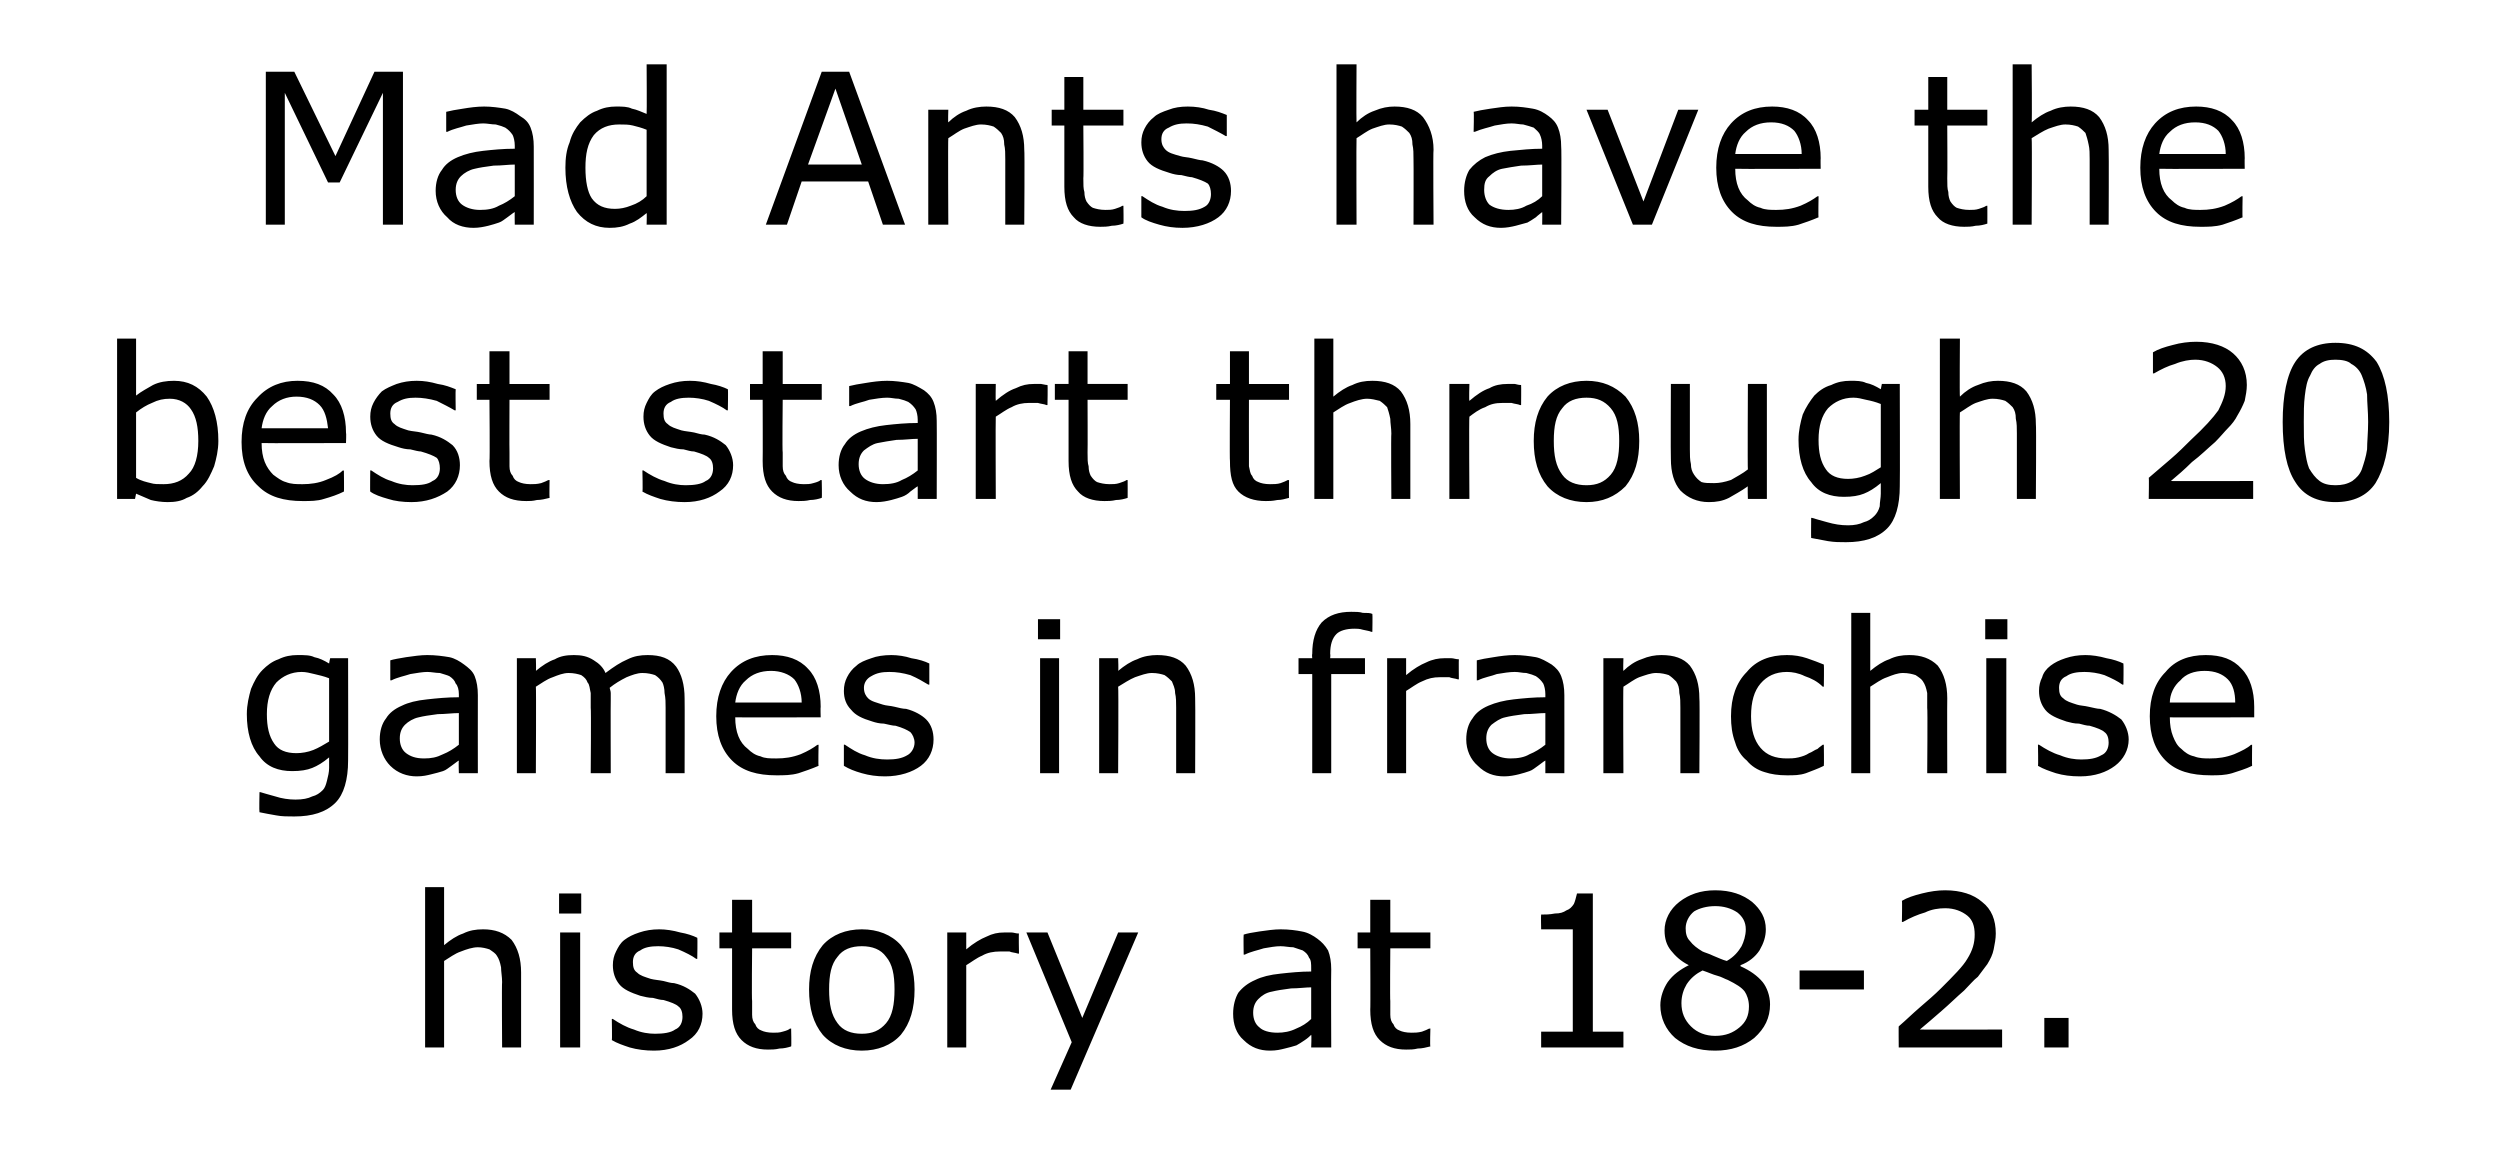
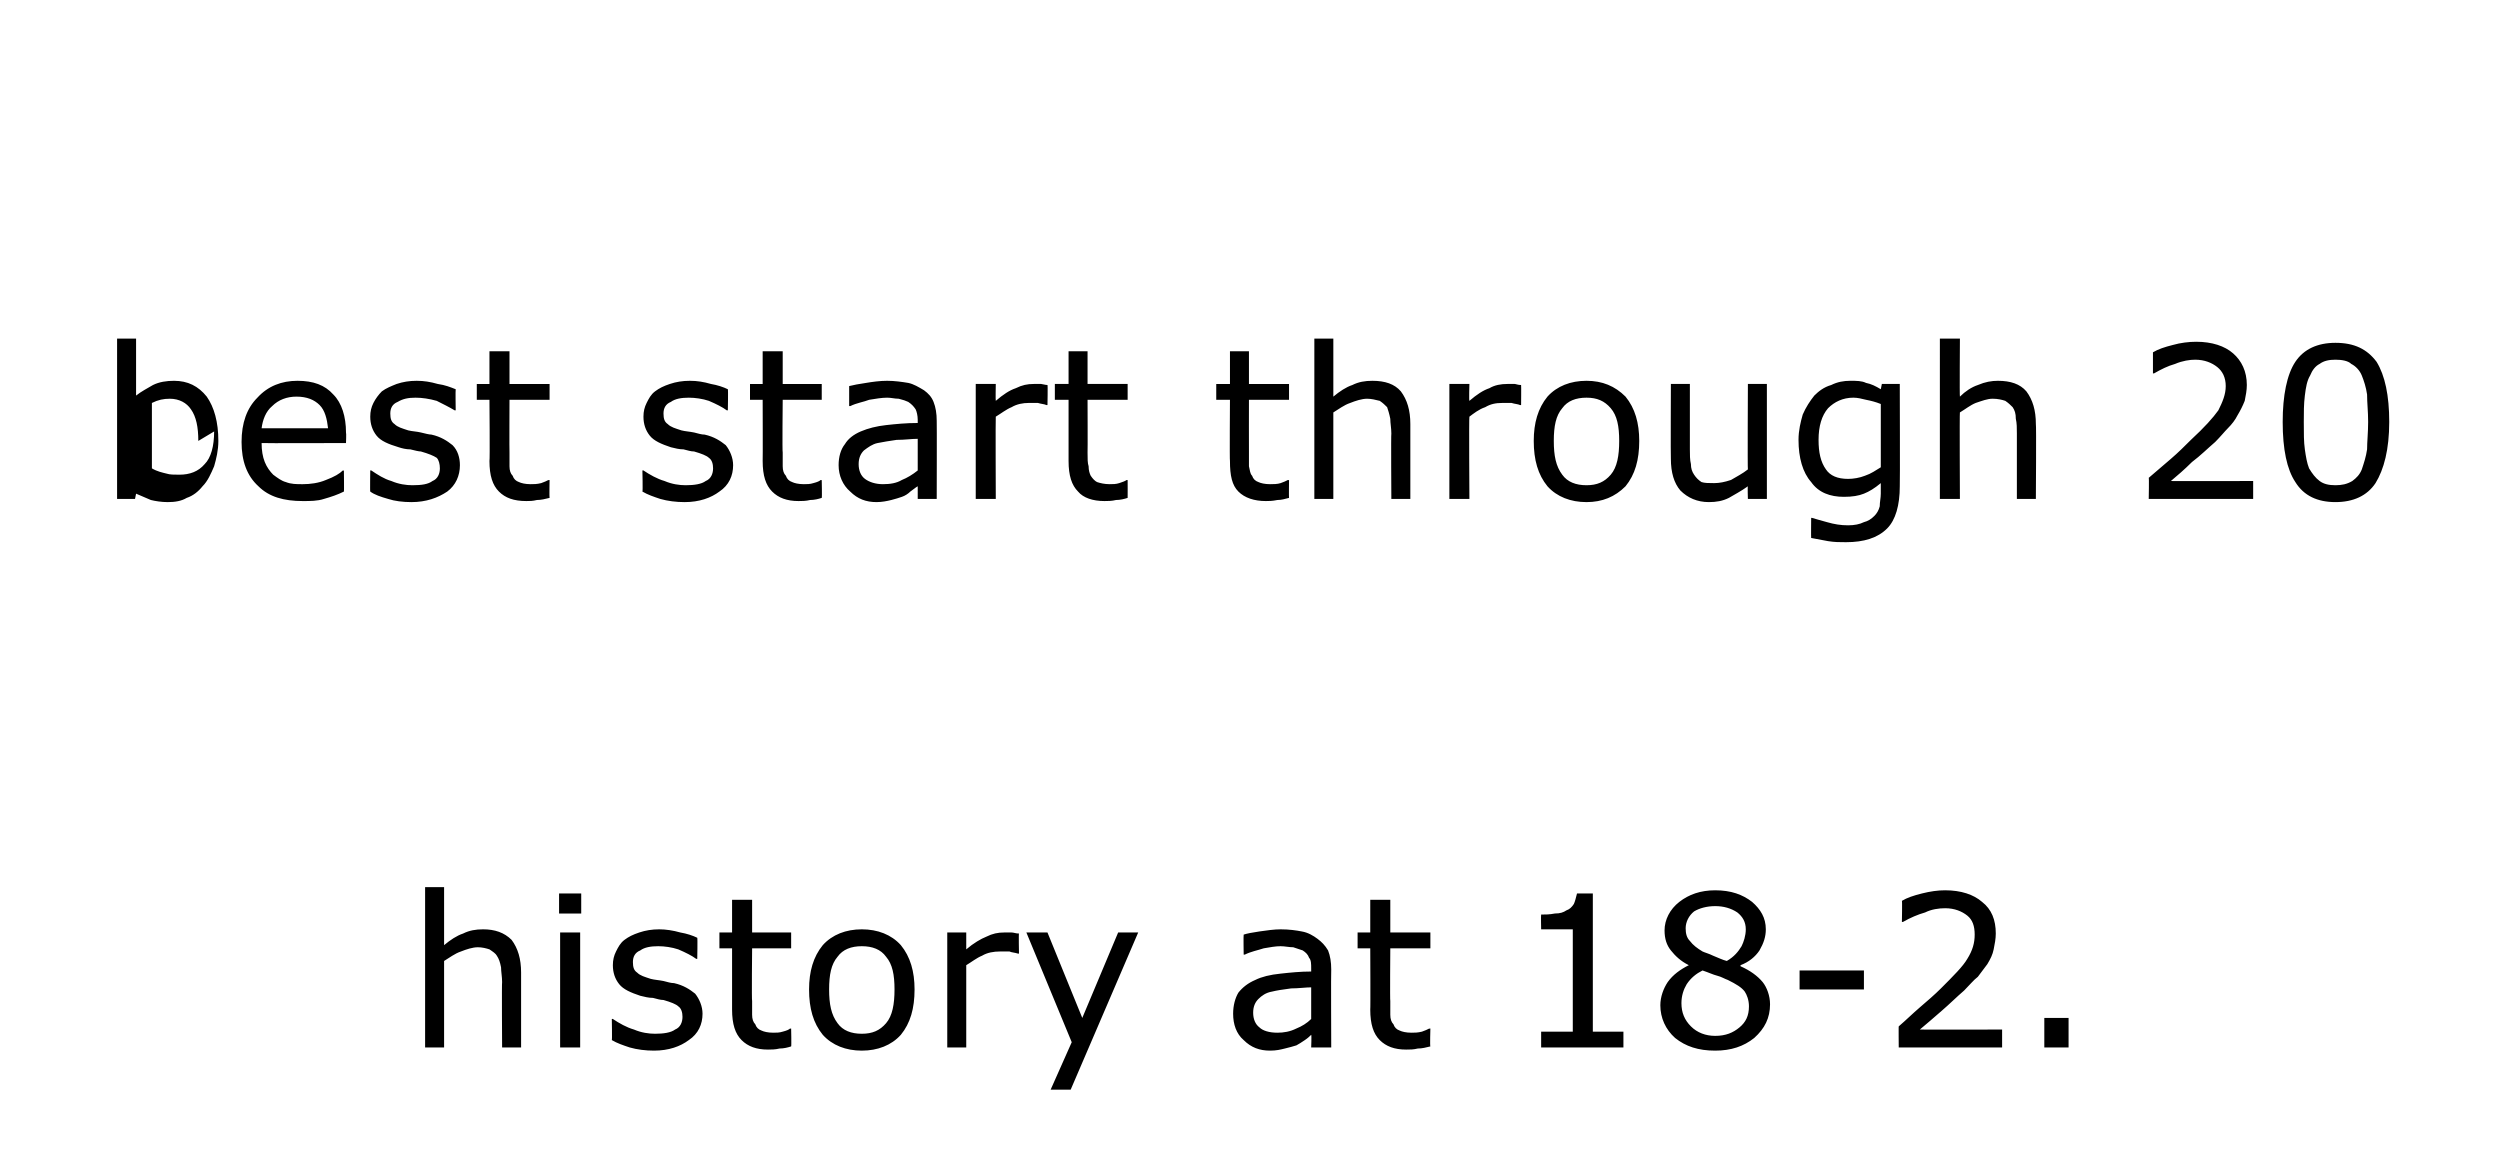
<svg xmlns="http://www.w3.org/2000/svg" version="1.1" width="237px" height="110.1px" viewBox="0 -6 237 110.1" style="top:-6px">
  <desc>Mad Ants have the best start through 20 games in franchise history at 18 2.</desc>
  <defs />
  <g id="Polygon942073">
    <path d="m49.4 93.3h-1.8s-.04-6.22 0-6.2c0-.5-.1-1-.1-1.4c-.1-.5-.2-.8-.4-1.1c-.1-.2-.4-.4-.7-.6c-.3-.1-.7-.2-1.1-.2c-.5 0-1.1.2-1.6.4c-.6.2-1.1.6-1.6.9v8.2h-1.8V78.1h1.8v5.5c.6-.5 1.2-.9 1.8-1.1c.6-.3 1.2-.4 1.9-.4c1.1 0 2 .3 2.7 1c.6.8.9 1.8.9 3.1v7.1zm5.7-12.7H53v-1.9h2.1v1.9zM55 93.3h-1.9V82.4h1.9v10.9zm10.9-5.1c.4.5.7 1.2.7 1.9c0 1-.4 1.9-1.3 2.5c-.8.6-1.9 1-3.3 1c-.8 0-1.6-.1-2.3-.3c-.6-.2-1.2-.4-1.7-.7c.04.04 0-2 0-2c0 0 .14-.02.1 0c.6.4 1.3.8 2 1c.7.3 1.4.4 2 .4c.8 0 1.5-.1 1.9-.4c.5-.2.7-.7.7-1.2c0-.4-.1-.8-.4-1c-.2-.2-.7-.4-1.4-.6c-.3 0-.6-.1-1-.2c-.4 0-.8-.1-1.2-.2c-.9-.3-1.6-.6-2-1.1c-.4-.5-.6-1.1-.6-1.8c0-.5.1-.9.3-1.3c.2-.4.4-.8.8-1.1c.4-.3.8-.5 1.4-.7c.6-.2 1.2-.3 1.9-.3c.6 0 1.3.1 2 .3c.6.1 1.2.3 1.6.5c.04.04 0 2 0 2h-.1c-.4-.3-1-.6-1.7-.9c-.6-.2-1.3-.3-1.9-.3c-.7 0-1.3.1-1.7.4c-.5.2-.7.6-.7 1.1c0 .5.1.8.4 1c.3.3.7.4 1.3.6c.4.1.7.1 1.2.2c.4.1.7.2 1 .2c.9.2 1.5.6 2 1zm9.1 5c-.3.1-.7.2-1.1.2c-.4.1-.8.1-1.1.1c-1.1 0-1.9-.3-2.5-.9c-.6-.6-.9-1.5-.9-2.9v-5.8h-1.2v-1.5h1.2v-3.1h1.9v3.1h3.7v1.5h-3.7s-.05 5 0 5v1.3c0 .4.1.7.3.9c.1.3.3.5.6.6c.2.1.6.2 1.1.2c.3 0 .6 0 .9-.1c.4-.1.6-.2.7-.3c.04.04.1 0 .1 0c0 0 .04 1.7 0 1.7zm11.7-5.4c0 1.8-.4 3.2-1.3 4.3c-.9 1-2.2 1.5-3.7 1.5c-1.5 0-2.8-.5-3.7-1.5c-.9-1.1-1.3-2.5-1.3-4.3c0-1.7.4-3.1 1.3-4.2c.9-1 2.2-1.5 3.7-1.5c1.5 0 2.8.5 3.7 1.5c.9 1.1 1.3 2.5 1.3 4.2zm-1.9 0c0-1.4-.2-2.4-.8-3.1c-.5-.7-1.3-1-2.3-1c-1 0-1.8.3-2.3 1c-.6.7-.8 1.7-.8 3.1c0 1.4.2 2.4.8 3.2c.5.7 1.3 1 2.3 1c1 0 1.7-.3 2.3-1c.6-.7.8-1.8.8-3.2zm11.8-3.4h-.1c-.3-.1-.6-.1-.8-.2h-.9c-.6 0-1.2.1-1.7.4c-.5.2-1 .6-1.5.9v7.8h-1.8V82.4h1.8v1.6c.7-.6 1.4-1 1.9-1.2c.6-.3 1.1-.4 1.7-.4h.7c.2 0 .4.1.7.1c-.04 0 0 1.9 0 1.9zm11.3-2l-6.4 14.9h-1.9l2-4.5l-4.3-10.4h2l3.3 8.1l3.4-8.1h1.9zm18.3 10.9h-1.9s.05-1.17 0-1.2c-.1.1-.3.3-.6.5c-.3.2-.6.4-.8.5c-.3.1-.7.2-1.1.3c-.4.1-.8.2-1.4.2c-1 0-1.8-.3-2.5-1c-.7-.6-1-1.5-1-2.5c0-.8.2-1.5.5-2c.4-.5.9-.9 1.6-1.2c.6-.3 1.4-.5 2.4-.6c.9-.1 1.9-.2 2.9-.2v-.3c0-.4 0-.8-.2-1c-.1-.3-.3-.5-.6-.7l-.9-.3c-.4 0-.8-.1-1.2-.1c-.5 0-1 .1-1.6.2c-.6.2-1.2.3-1.8.6c-.03-.02-.1 0-.1 0c0 0-.03-1.88 0-1.9c.3-.1.8-.2 1.5-.3c.7-.1 1.4-.2 2-.2c.8 0 1.5.1 2 .2c.6.1 1.1.4 1.5.7c.4.3.7.6 1 1.1c.2.5.3 1.1.3 1.8c-.03-.01 0 7.4 0 7.4zm-1.9-2.7v-3c-.5 0-1.2.1-1.9.1c-.8.1-1.4.2-1.8.3c-.6.1-1 .4-1.3.7c-.3.3-.5.7-.5 1.3c0 .6.2 1.1.6 1.4c.3.3.9.5 1.7.5c.6 0 1.2-.1 1.8-.4c.5-.2 1-.5 1.4-.9zm11.3 2.6c-.4.1-.8.2-1.2.2c-.4.1-.7.1-1.1.1c-1.1 0-1.9-.3-2.5-.9c-.6-.6-.9-1.5-.9-2.9c.03.03 0-5.8 0-5.8h-1.2v-1.5h1.2v-3.1h1.9v3.1h3.8v1.5h-3.8s-.04 5 0 5v1.3c0 .4.1.7.3.9c.1.3.3.5.6.6c.2.1.6.2 1.1.2c.3 0 .6 0 1-.1c.3-.1.5-.2.7-.3c-.04.04.1 0 .1 0c0 0-.05 1.7 0 1.7zm18.3.1h-7.8v-1.5h3v-9.7h-3s-.03-1.37 0-1.4c.4 0 .8 0 1.3-.1c.5 0 .8-.1 1.1-.3c.3-.1.5-.3.7-.6c.1-.2.2-.6.3-1h1.5v13.1h2.9v1.5zm13.9-4.1c0 1.3-.5 2.3-1.5 3.2c-1 .8-2.2 1.2-3.7 1.2c-1.6 0-2.8-.4-3.8-1.2c-.9-.8-1.4-1.9-1.4-3.1c0-.8.3-1.6.7-2.2c.5-.7 1.2-1.2 2-1.6c-.8-.4-1.3-.9-1.7-1.4c-.4-.5-.6-1.1-.6-1.9c0-1 .5-2 1.4-2.7c.9-.7 2-1.1 3.4-1.1c1.5 0 2.6.4 3.5 1.1c.8.7 1.3 1.5 1.3 2.6c0 .7-.2 1.3-.6 2c-.4.6-1 1.1-1.8 1.4v.1c.9.4 1.6.9 2.1 1.5c.4.5.7 1.3.7 2.1zm-2.3-7.1c0-.7-.3-1.2-.8-1.6c-.6-.4-1.3-.6-2.1-.6c-.8 0-1.5.2-2 .5c-.5.4-.8 1-.8 1.6c0 .5.1.9.4 1.2c.3.4.7.7 1.2 1c.2.1.6.2 1 .4c.5.2.9.4 1.3.5c.7-.4 1.1-.9 1.4-1.4c.2-.4.4-1 .4-1.6zm.3 7.3c0-.6-.2-1.1-.4-1.4c-.3-.4-.8-.7-1.6-1.1c-.3-.1-.6-.3-1-.4c-.4-.1-.8-.3-1.4-.5c-.6.3-1.1.7-1.5 1.3c-.3.5-.5 1.1-.5 1.8c0 .9.3 1.6.9 2.2c.6.6 1.4.9 2.3.9c1 0 1.7-.3 2.3-.8c.6-.5.9-1.1.9-2zm10.9-1.6h-6.1V86h6.1v1.8zm13.1 5.5H180s-.02-2.05 0-2c.7-.6 1.3-1.2 2-1.8c.7-.6 1.4-1.2 2-1.8c1.2-1.2 2.1-2.1 2.5-2.8c.5-.8.7-1.5.7-2.3c0-.8-.2-1.4-.7-1.8c-.5-.4-1.2-.7-2.1-.7c-.6 0-1.3.1-1.9.4c-.7.2-1.4.5-2.1.9h-.1s.04-2.04 0-2c.5-.3 1.1-.5 1.9-.7c.8-.2 1.5-.3 2.2-.3c1.5 0 2.7.4 3.5 1.1c.9.7 1.3 1.7 1.3 3c0 .5-.1 1-.2 1.5c-.1.5-.3.9-.6 1.4l-.9 1.2c-.4.3-.8.8-1.3 1.3c-.7.6-1.4 1.3-2.1 1.9c-.8.7-1.5 1.3-2.1 1.8c0 .02 7.8 0 7.8 0v1.7zm6.3 0h-2.3v-2.8h2.3v2.8z" stroke="none" fill="#000" />
  </g>
  <g id="Polygon942072">
-     <path d="m33 66.1c0 1.8-.4 3.2-1.2 4c-.9.9-2.2 1.3-3.9 1.3c-.6 0-1.2 0-1.7-.1c-.6-.1-1.1-.2-1.6-.3c-.04-.04 0-1.9 0-1.9c0 0 .06-.02.1 0c.3.1.7.2 1.4.4c.6.2 1.3.3 1.9.3c.7 0 1.2-.1 1.6-.3c.4-.1.7-.3 1-.6c.2-.2.3-.5.4-.9c.1-.4.2-.8.2-1.2v-1c-.6.5-1.1.8-1.6 1c-.5.2-1.1.3-1.9.3c-1.3 0-2.4-.4-3.1-1.4c-.8-.9-1.2-2.3-1.2-4c0-.9.2-1.7.4-2.4c.3-.7.6-1.3 1.1-1.8c.4-.4.9-.8 1.5-1c.6-.3 1.2-.4 1.8-.4c.7 0 1.2 0 1.6.2c.5.1.9.3 1.4.6c-.01-.05.1-.5.1-.5h1.7s.02 9.65 0 9.7zm-1.8-1.8v-6c-.5-.2-1-.3-1.4-.4c-.4-.1-.8-.2-1.2-.2c-1 0-1.8.4-2.4 1c-.6.7-.9 1.7-.9 3c0 1.2.2 2.1.7 2.8c.4.6 1.1.9 2.1.9c.5 0 1.1-.1 1.6-.3c.5-.2 1-.5 1.5-.8zm14.1 3h-1.8s-.04-1.17 0-1.2c-.2.1-.4.3-.7.5c-.3.2-.5.4-.8.5c-.3.1-.7.2-1.1.3c-.4.1-.8.2-1.4.2c-.9 0-1.8-.3-2.5-1c-.6-.6-1-1.5-1-2.5c0-.8.2-1.5.6-2c.3-.5.8-.9 1.5-1.2c.6-.3 1.4-.5 2.4-.6c.9-.1 1.9-.2 3-.2v-.3c0-.4-.1-.8-.3-1c-.1-.3-.3-.5-.6-.7c-.2-.1-.6-.2-.9-.3c-.4 0-.8-.1-1.2-.1c-.4 0-1 .1-1.6.2c-.6.2-1.2.3-1.8.6c-.01-.02-.1 0-.1 0v-1.9c.3-.1.9-.2 1.5-.3c.7-.1 1.4-.2 2-.2c.8 0 1.5.1 2.1.2c.5.1 1 .4 1.4.7c.4.3.8.6 1 1.1c.2.5.3 1.1.3 1.8c-.01-.01 0 7.4 0 7.4zm-1.8-2.7v-3c-.6 0-1.3.1-2 .1c-.8.1-1.4.2-1.8.3c-.5.1-1 .4-1.3.7c-.3.3-.5.7-.5 1.3c0 .6.2 1.1.6 1.4c.4.3.9.5 1.7.5c.7 0 1.2-.1 1.8-.4c.5-.2 1-.5 1.5-.9zm21.4 2.7h-1.8v-6.2c0-.5 0-.9-.1-1.4c0-.4-.1-.8-.2-1c-.2-.3-.4-.5-.7-.7c-.3-.1-.7-.2-1.2-.2c-.5 0-1 .2-1.5.4c-.6.3-1.1.6-1.6 1c0 .1.1.3.1.5v.6c-.02.01 0 7 0 7H56s.05-6.22 0-6.2v-1.4c-.1-.4-.1-.8-.3-1c-.1-.3-.3-.5-.6-.7c-.3-.1-.7-.2-1.2-.2c-.5 0-1 .2-1.5.4c-.6.2-1.1.6-1.6.9c.04.05 0 8.2 0 8.2H49V56.4h1.8s.04 1.2 0 1.2c.6-.5 1.2-.9 1.8-1.1c.5-.3 1.1-.4 1.8-.4c.7 0 1.3.1 1.9.5c.5.3.9.7 1.1 1.2c.8-.6 1.4-1 2.1-1.3c.6-.3 1.2-.4 1.9-.4c1.2 0 2.1.3 2.7 1.1c.5.7.8 1.7.8 3c.02.01 0 7.1 0 7.1zM77.8 62s-8.07.03-8.1 0c0 .7.1 1.3.3 1.8c.2.5.5.9.9 1.2c.3.3.7.6 1.2.7c.4.2.9.2 1.5.2c.8 0 1.5-.1 2.3-.4c.7-.3 1.2-.6 1.6-.9c-.04.03.1 0 .1 0c0 0-.04 2.03 0 2c-.7.3-1.3.5-1.9.7c-.7.2-1.4.2-2.1.2c-1.8 0-3.2-.4-4.2-1.4c-1-1-1.5-2.4-1.5-4.2c0-1.8.5-3.2 1.4-4.2c1-1.1 2.3-1.6 3.9-1.6c1.4 0 2.6.4 3.4 1.3c.8.8 1.2 2.1 1.2 3.6c-.03.03 0 1 0 1zM76 60.6c0-.9-.3-1.7-.7-2.2c-.5-.5-1.3-.8-2.2-.8c-1 0-1.8.3-2.4.9c-.6.5-.9 1.3-1 2.1h6.3zm11.8 1.6c.5.5.7 1.2.7 1.9c0 1-.4 1.9-1.2 2.5c-.8.6-2 1-3.4 1c-.8 0-1.5-.1-2.2-.3c-.7-.2-1.2-.4-1.7-.7v-2s.1-.02.1 0c.6.4 1.2.8 1.9 1c.7.3 1.4.4 2.1.4c.8 0 1.4-.1 1.9-.4c.4-.2.7-.7.7-1.2c0-.4-.2-.8-.4-1c-.3-.2-.7-.4-1.4-.6c-.3 0-.6-.1-1.1-.2c-.4 0-.8-.1-1.1-.2c-1-.3-1.6-.6-2-1.1c-.5-.5-.7-1.1-.7-1.8c0-.5.1-.9.3-1.3c.2-.4.5-.8.9-1.1c.3-.3.8-.5 1.4-.7c.5-.2 1.2-.3 1.9-.3c.6 0 1.3.1 1.9.3c.7.1 1.3.3 1.7.5v2h-.1c-.5-.3-1-.6-1.7-.9c-.7-.2-1.3-.3-2-.3c-.7 0-1.2.1-1.7.4c-.4.2-.7.6-.7 1.1c0 .5.2.8.4 1c.3.3.8.4 1.4.6c.3.1.7.1 1.1.2c.4.1.8.2 1.1.2c.8.2 1.5.6 1.9 1zm12.7-7.6h-2.1v-1.9h2.1v1.9zm-.1 12.7h-1.8V56.4h1.8v10.9zm12.9 0h-1.8v-6.2c0-.5 0-1-.1-1.4c0-.5-.2-.8-.3-1.1c-.2-.2-.4-.4-.7-.6c-.3-.1-.7-.2-1.2-.2c-.5 0-1 .2-1.6.4c-.5.2-1.1.6-1.6.9c.05.05 0 8.2 0 8.2h-1.8V56.4h1.8s.05 1.2 0 1.2c.6-.5 1.2-.9 1.8-1.1c.6-.3 1.3-.4 1.9-.4c1.2 0 2.1.3 2.7 1c.6.8.9 1.8.9 3.1c.03.01 0 7.1 0 7.1zm16.8-13.4s-.07-.02-.1 0c-.2-.1-.4-.1-.8-.2c-.3-.1-.6-.1-.8-.1c-.8 0-1.4.2-1.7.5c-.4.4-.6 1-.6 1.9c.04.01 0 .4 0 .4h3.3v1.5h-3.2v9.4h-1.8v-9.4h-1.3v-1.5h1.3s-.04-.38 0-.4c0-1.3.3-2.3.9-3c.7-.7 1.6-1 2.8-1c.4 0 .8 0 1.1.1c.4 0 .7 0 .9.1c.03 0 0 1.7 0 1.7zm8.2 4.5h-.1c-.3-.1-.6-.1-.8-.2h-.9c-.6 0-1.1.1-1.7.4c-.5.2-1 .6-1.5.9v7.8h-1.8V56.4h1.8v1.6c.7-.6 1.4-1 1.9-1.2c.6-.3 1.2-.4 1.7-.4h.7c.2 0 .4.1.7.1c-.02 0 0 1.9 0 1.9zm10 8.9h-1.8v-1.2c-.2.1-.4.3-.7.5c-.3.2-.5.4-.8.5c-.3.1-.6.2-1 .3c-.4.1-.9.2-1.4.2c-1 0-1.8-.3-2.5-1c-.7-.6-1.1-1.5-1.1-2.5c0-.8.2-1.5.6-2c.3-.5.8-.9 1.5-1.2c.7-.3 1.5-.5 2.4-.6c.9-.1 1.9-.2 3-.2v-.3c0-.4-.1-.8-.2-1c-.2-.3-.4-.5-.7-.7c-.2-.1-.5-.2-.9-.3c-.4 0-.7-.1-1.1-.1c-.5 0-1.1.1-1.7.2c-.5.2-1.2.3-1.8.6c.01-.02-.1 0-.1 0v-1.9c.4-.1.9-.2 1.6-.3c.6-.1 1.3-.2 2-.2c.7 0 1.4.1 2 .2c.5.1 1 .4 1.5.7c.4.3.7.6.9 1.1c.2.5.3 1.1.3 1.8c.01-.01 0 7.4 0 7.4zm-1.8-2.7v-3c-.6 0-1.2.1-2 .1c-.8.1-1.4.2-1.8.3c-.5.1-.9.4-1.3.7c-.3.3-.5.7-.5 1.3c0 .6.2 1.1.6 1.4c.4.3 1 .5 1.7.5c.7 0 1.3-.1 1.8-.4c.5-.2 1-.5 1.5-.9zm14.6 2.7h-1.8v-6.2c0-.5 0-1-.1-1.4c0-.5-.1-.8-.3-1.1c-.2-.2-.4-.4-.7-.6c-.3-.1-.7-.2-1.2-.2c-.5 0-1 .2-1.6.4c-.5.2-1 .6-1.5.9c-.04.05 0 8.2 0 8.2H152V56.4h1.9s-.04 1.2 0 1.2c.5-.5 1.1-.9 1.7-1.1c.7-.3 1.3-.4 1.9-.4c1.2 0 2.1.3 2.7 1c.6.8.9 1.8.9 3.1c.05.01 0 7.1 0 7.1zm11.8-.7c-.6.3-1.2.5-1.7.7c-.6.2-1.1.2-1.8.2c-.8 0-1.5-.1-2.1-.3c-.7-.2-1.3-.6-1.7-1.1c-.5-.4-.9-1-1.1-1.7c-.3-.8-.4-1.6-.4-2.5c0-1.8.5-3.2 1.5-4.2c.9-1.1 2.2-1.6 3.8-1.6c.7 0 1.3.1 1.9.3c.6.2 1.1.4 1.6.6c.03.04 0 2.1 0 2.1c0 0-.07-.02-.1 0c-.5-.5-1.1-.8-1.7-1c-.6-.3-1.2-.4-1.7-.4c-1.1 0-1.9.4-2.5 1.1c-.6.7-.9 1.7-.9 3.1c0 1.3.3 2.3.9 3c.6.7 1.4 1 2.5 1c.3 0 .7 0 1.1-.1c.4-.1.7-.2 1-.4c.3-.1.5-.3.8-.4c.2-.2.4-.3.5-.4h.1s.03 2.01 0 2zm11.7.7h-1.9s.05-6.22 0-6.2v-1.4c-.1-.5-.2-.8-.4-1.1c-.1-.2-.4-.4-.7-.6c-.3-.1-.7-.2-1.2-.2c-.5 0-1 .2-1.5.4c-.6.2-1.1.6-1.6.9v8.2h-1.8V52.1h1.8v5.5c.6-.5 1.2-.9 1.8-1.1c.6-.3 1.2-.4 1.9-.4c1.1 0 2 .3 2.7 1c.6.8.9 1.8.9 3.1c-.02.01 0 7.1 0 7.1zm5.7-12.7h-2.1v-1.9h2.1v1.9zm-.1 12.7h-1.9V56.4h1.9v10.9zm10.9-5.1c.4.5.7 1.2.7 1.9c0 1-.5 1.9-1.3 2.5c-.8.6-1.9 1-3.3 1c-.9 0-1.6-.1-2.3-.3c-.6-.2-1.2-.4-1.7-.7c.04.04 0-2 0-2c0 0 .13-.02.1 0c.6.4 1.3.8 2 1c.7.3 1.4.4 2 .4c.8 0 1.4-.1 1.9-.4c.5-.2.7-.7.7-1.2c0-.4-.1-.8-.4-1c-.2-.2-.7-.4-1.4-.6c-.3 0-.6-.1-1-.2c-.5 0-.8-.1-1.2-.2c-.9-.3-1.6-.6-2-1.1c-.4-.5-.6-1.1-.6-1.8c0-.5.1-.9.3-1.3c.1-.4.4-.8.8-1.1c.4-.3.8-.5 1.4-.7c.6-.2 1.2-.3 1.9-.3c.6 0 1.3.1 2 .3c.6.1 1.2.3 1.6.5c.03.04 0 2 0 2h-.1c-.4-.3-1-.6-1.7-.9c-.6-.2-1.3-.3-1.9-.3c-.7 0-1.3.1-1.7.4c-.5.2-.7.6-.7 1.1c0 .5.1.8.4 1c.3.3.7.4 1.3.6c.3.1.7.1 1.1.2c.5.1.8.2 1.1.2c.8.2 1.5.6 2 1zm12.6-.2s-8.04.03-8 0c0 .7.1 1.3.3 1.8c.2.5.4.9.8 1.2c.3.3.7.6 1.2.7c.5.2 1 .2 1.5.2c.8 0 1.5-.1 2.3-.4c.7-.3 1.3-.6 1.6-.9c-.01.03.1 0 .1 0c0 0-.02 2.03 0 2c-.6.3-1.3.5-1.9.7c-.7.2-1.3.2-2 .2c-1.9 0-3.3-.4-4.3-1.4c-1-1-1.5-2.4-1.5-4.2c0-1.8.5-3.2 1.5-4.2c.9-1.1 2.2-1.6 3.8-1.6c1.5 0 2.6.4 3.4 1.3c.8.8 1.2 2.1 1.2 3.6v1zm-1.8-1.4c0-.9-.2-1.7-.7-2.2c-.5-.5-1.2-.8-2.2-.8c-1 0-1.8.3-2.3.9c-.6.5-1 1.3-1 2.1h6.2z" stroke="none" fill="#000" />
-   </g>
+     </g>
  <g id="Polygon942071">
-     <path d="m20.7 35.8c0 .9-.2 1.7-.4 2.4c-.3.7-.6 1.4-1.1 1.9c-.4.5-.9.9-1.5 1.1c-.5.3-1.1.4-1.8.4c-.6 0-1.2-.1-1.6-.2c-.5-.2-.9-.4-1.4-.6l-.1.5h-1.7V26.1h1.8v5.4c.5-.4 1.1-.7 1.6-1c.6-.3 1.3-.4 2-.4c1.3 0 2.3.5 3.1 1.5c.7 1 1.1 2.4 1.1 4.2zm-1.9 0c0-1.3-.2-2.3-.7-3c-.4-.6-1.1-1-2-1c-.6 0-1.1.1-1.7.4c-.5.2-1 .5-1.5.9v6.2c.5.3 1 .4 1.4.5c.3.1.7.1 1.2.1c1 0 1.8-.3 2.4-1c.6-.6.9-1.7.9-3.1zm14 .2s-7.99.03-8 0c0 .7.1 1.3.3 1.8c.2.5.5.9.8 1.2c.4.3.8.6 1.2.7c.5.2 1 .2 1.6.2c.7 0 1.5-.1 2.2-.4c.8-.3 1.3-.6 1.6-.9c.03.03.1 0 .1 0c0 0 .03 2.03 0 2c-.6.3-1.2.5-1.9.7c-.6.2-1.3.2-2 .2c-1.8 0-3.2-.4-4.2-1.4c-1.1-1-1.6-2.4-1.6-4.2c0-1.8.5-3.2 1.5-4.2c1-1.1 2.3-1.6 3.8-1.6c1.5 0 2.6.4 3.4 1.3c.8.8 1.2 2.1 1.2 3.6c.04.03 0 1 0 1zm-1.7-1.4c-.1-.9-.3-1.7-.8-2.2c-.5-.5-1.2-.8-2.2-.8c-.9 0-1.7.3-2.3.9c-.6.5-.9 1.3-1 2.1h6.3zm11.8 1.6c.5.5.7 1.2.7 1.9c0 1-.4 1.9-1.2 2.5c-.9.6-2 1-3.4 1c-.8 0-1.6-.1-2.2-.3c-.7-.2-1.3-.4-1.7-.7c-.03.04 0-2 0-2c0 0 .07-.02.1 0c.6.4 1.2.8 1.9 1c.7.3 1.4.4 2 .4c.9 0 1.5-.1 1.9-.4c.5-.2.7-.7.7-1.2c0-.4-.1-.8-.3-1c-.3-.2-.8-.4-1.5-.6c-.2 0-.6-.1-1-.2c-.4 0-.8-.1-1.1-.2c-1-.3-1.7-.6-2.1-1.1c-.4-.5-.6-1.1-.6-1.8c0-.5.1-.9.3-1.3c.2-.4.5-.8.8-1.1c.4-.3.9-.5 1.4-.7c.6-.2 1.2-.3 1.9-.3c.7 0 1.3.1 2 .3c.7.1 1.2.3 1.7.5c-.03.04 0 2 0 2h-.1c-.5-.3-1.1-.6-1.7-.9c-.7-.2-1.4-.3-2-.3c-.7 0-1.2.1-1.7.4c-.5.2-.7.6-.7 1.1c0 .5.1.8.4 1c.3.3.7.4 1.3.6c.4.1.8.1 1.2.2c.4.1.8.2 1 .2c.9.2 1.5.6 2 1zm9.2 5c-.4.1-.8.2-1.2.2c-.4.1-.7.1-1 .1c-1.2 0-2-.3-2.6-.9c-.6-.6-.9-1.5-.9-2.9c.05.03 0-5.8 0-5.8h-1.2v-1.5h1.2v-3.1h1.9v3.1h3.8v1.5h-3.8s-.02 5 0 5v1.3c0 .4.1.7.3.9c.1.3.3.5.6.6c.2.1.6.2 1.1.2c.3 0 .6 0 1-.1c.3-.1.5-.2.7-.3c-.03.04.1 0 .1 0c0 0-.03 1.7 0 1.7zm16.7-5c.4.5.7 1.2.7 1.9c0 1-.4 1.9-1.3 2.5c-.8.6-1.9 1-3.3 1c-.8 0-1.6-.1-2.3-.3c-.6-.2-1.2-.4-1.7-.7c.05.04 0-2 0-2c0 0 .14-.02.1 0c.6.4 1.3.8 2 1c.7.3 1.4.4 2 .4c.8 0 1.5-.1 1.9-.4c.5-.2.7-.7.7-1.2c0-.4-.1-.8-.4-1c-.2-.2-.7-.4-1.4-.6c-.3 0-.6-.1-1-.2c-.4 0-.8-.1-1.2-.2c-.9-.3-1.6-.6-2-1.1c-.4-.5-.6-1.1-.6-1.8c0-.5.1-.9.3-1.3c.2-.4.4-.8.8-1.1c.4-.3.8-.5 1.4-.7c.6-.2 1.2-.3 1.9-.3c.7 0 1.3.1 2 .3c.6.1 1.2.3 1.6.5c.04.04 0 2 0 2h-.1c-.4-.3-1-.6-1.7-.9c-.6-.2-1.3-.3-1.9-.3c-.7 0-1.3.1-1.7.4c-.5.2-.7.6-.7 1.1c0 .5.1.8.4 1c.3.3.7.4 1.3.6c.4.1.7.1 1.2.2c.4.1.7.2 1 .2c.9.2 1.5.6 2 1zm9.1 5c-.3.1-.7.2-1.1.2c-.4.1-.8.1-1.1.1c-1.1 0-1.9-.3-2.5-.9c-.6-.6-.9-1.5-.9-2.9c.02.03 0-5.8 0-5.8h-1.2v-1.5h1.2v-3.1h1.9v3.1h3.7v1.5h-3.7s-.05 5 0 5v1.3c0 .4.1.7.3.9c.1.3.3.5.6.6c.2.1.6.2 1.1.2c.3 0 .6 0 .9-.1c.4-.1.6-.2.7-.3c.04.04.1 0 .1 0c0 0 .04 1.7 0 1.7zm10.9.1H87v-1.2c-.2.1-.4.3-.7.5c-.2.2-.5.4-.8.5c-.3.1-.6.2-1 .3c-.4.1-.9.2-1.4.2c-1 0-1.8-.3-2.5-1c-.7-.6-1.1-1.5-1.1-2.5c0-.8.2-1.5.6-2c.3-.5.8-.9 1.5-1.2c.7-.3 1.5-.5 2.4-.6c.9-.1 1.9-.2 3-.2v-.3c0-.4-.1-.8-.2-1c-.2-.3-.4-.5-.7-.7c-.2-.1-.5-.2-.9-.3c-.4 0-.7-.1-1.1-.1c-.5 0-1.1.1-1.7.2c-.5.2-1.2.3-1.8.6c.01-.02-.1 0-.1 0v-1.9c.4-.1.9-.2 1.6-.3c.6-.1 1.3-.2 2-.2c.7 0 1.4.1 2 .2c.5.1 1 .4 1.5.7c.4.3.7.6.9 1.1c.2.5.3 1.1.3 1.8c.02-.01 0 7.4 0 7.4zM87 38.6v-3c-.6 0-1.2.1-2 .1c-.7.1-1.3.2-1.8.3c-.5.1-.9.4-1.3.7c-.3.3-.5.7-.5 1.3c0 .6.2 1.1.6 1.4c.4.3 1 .5 1.7.5c.7 0 1.3-.1 1.8-.4c.5-.2 1-.5 1.5-.9zm12.3-6.2h-.1c-.2-.1-.5-.1-.8-.2h-.9c-.5 0-1.1.1-1.6.4c-.5.2-1 .6-1.5.9c-.03.05 0 7.8 0 7.8h-1.9V30.4h1.9s-.03 1.6 0 1.6c.7-.6 1.3-1 1.9-1.2c.6-.3 1.1-.4 1.7-.4h.7c.1 0 .4.1.6.1c.04 0 0 1.9 0 1.9zm7.6 8.8c-.3.1-.7.2-1.1.2c-.4.1-.8.1-1.1.1c-1.1 0-2-.3-2.5-.9c-.6-.6-.9-1.5-.9-2.9v-5.8H100v-1.5h1.3v-3.1h1.8v3.1h3.8v1.5h-3.8s.02 5 0 5c0 .6 0 1 .1 1.3c0 .4.1.7.2.9c.2.3.4.5.6.6c.3.1.7.2 1.2.2c.3 0 .6 0 .9-.1c.3-.1.6-.2.7-.3c.01.04.1 0 .1 0c0 0 .01 1.7 0 1.7zm15.3 0c-.4.1-.7.2-1.1.2c-.5.1-.8.1-1.1.1c-1.1 0-2-.3-2.6-.9c-.6-.6-.8-1.5-.8-2.9c-.04.03 0-5.8 0-5.8h-1.3v-1.5h1.3v-3.1h1.8v3.1h3.8v1.5h-3.8s-.01 5 0 5v1.3c.1.4.1.7.3.9c.1.3.3.5.6.6c.2.1.6.2 1.1.2c.3 0 .7 0 1-.1c.3-.1.5-.2.7-.3c-.02.04.1 0 .1 0c0 0-.02 1.7 0 1.7zm11.5.1h-1.8s-.04-6.22 0-6.2c0-.5-.1-1-.1-1.4c-.1-.5-.2-.8-.3-1.1c-.2-.2-.4-.4-.7-.6c-.4-.1-.8-.2-1.2-.2c-.5 0-1.1.2-1.6.4c-.6.2-1.1.6-1.6.9v8.2h-1.8V26.1h1.8v5.5c.6-.5 1.2-.9 1.8-1.1c.6-.3 1.2-.4 1.9-.4c1.2 0 2.1.3 2.7 1c.6.8.9 1.8.9 3.1v7.1zm10.5-8.9h-.1c-.2-.1-.5-.1-.8-.2h-.9c-.6 0-1.1.1-1.6.4c-.6.2-1.1.6-1.5.9c-.05.05 0 7.8 0 7.8h-1.9V30.4h1.9s-.05 1.6 0 1.6c.7-.6 1.3-1 1.9-1.2c.5-.3 1.1-.4 1.7-.4h.7c.1 0 .3.1.6.1c.02 0 0 1.9 0 1.9zm11.2 3.4c0 1.8-.4 3.2-1.3 4.3c-1 1-2.2 1.5-3.7 1.5c-1.5 0-2.8-.5-3.7-1.5c-.9-1.1-1.3-2.5-1.3-4.3c0-1.7.4-3.1 1.3-4.2c.9-1 2.2-1.5 3.7-1.5c1.5 0 2.7.5 3.7 1.5c.9 1.1 1.3 2.5 1.3 4.2zm-1.9 0c0-1.4-.2-2.4-.8-3.1c-.6-.7-1.3-1-2.3-1c-1 0-1.8.3-2.3 1c-.6.7-.8 1.7-.8 3.1c0 1.4.2 2.4.8 3.2c.5.7 1.3 1 2.3 1c1 0 1.7-.3 2.3-1c.6-.7.8-1.8.8-3.2zm14 5.5h-1.8s-.04-1.22 0-1.2c-.7.5-1.3.8-1.8 1.1c-.6.3-1.2.4-1.9.4c-1.1 0-2-.4-2.7-1.1c-.6-.7-.9-1.7-.9-3c-.03-.04 0-7.1 0-7.1h1.8v6.2c0 .5 0 1 .1 1.4c0 .4.1.7.3 1c.2.3.4.5.7.7c.3.1.7.1 1.2.1c.5 0 1-.1 1.6-.3c.5-.3 1.1-.6 1.6-1c-.04.03 0-8.1 0-8.1h1.8v10.9zm12.6-1.2c0 1.8-.4 3.2-1.2 4c-.9.9-2.2 1.3-3.9 1.3c-.6 0-1.1 0-1.7-.1l-1.6-.3c-.02-.04 0-1.9 0-1.9c0 0 .07-.02.1 0c.3.1.7.2 1.4.4c.7.2 1.3.3 2 .3c.6 0 1.1-.1 1.5-.3c.4-.1.7-.3 1-.6c.2-.2.4-.5.5-.9c0-.4.1-.8.1-1.2v-1c-.6.5-1.1.8-1.6 1c-.5.2-1.1.3-1.9.3c-1.3 0-2.4-.4-3.1-1.4c-.8-.9-1.2-2.3-1.2-4c0-.9.2-1.7.4-2.4c.3-.7.7-1.3 1.1-1.8c.4-.4.9-.8 1.6-1c.6-.3 1.2-.4 1.8-.4c.6 0 1.1 0 1.5.2c.5.1.9.3 1.4.6l.1-.5h1.7s.03 9.65 0 9.7zm-1.8-1.8v-6c-.5-.2-.9-.3-1.4-.4c-.4-.1-.8-.2-1.2-.2c-1 0-1.8.4-2.4 1c-.6.7-.9 1.7-.9 3c0 1.2.2 2.1.7 2.8c.4.6 1.1.9 2.1.9c.5 0 1.1-.1 1.6-.3c.6-.2 1-.5 1.5-.8zm14.7 3h-1.8v-6.2c0-.5 0-1-.1-1.4c0-.5-.1-.8-.3-1.1c-.2-.2-.4-.4-.7-.6c-.3-.1-.7-.2-1.2-.2c-.5 0-1 .2-1.6.4c-.5.2-1 .6-1.5.9c-.04.05 0 8.2 0 8.2h-1.9V26.1h1.9s-.04 5.5 0 5.5c.5-.5 1.1-.9 1.7-1.1c.7-.3 1.3-.4 1.9-.4c1.2 0 2.1.3 2.7 1c.6.8.9 1.8.9 3.1c.05.01 0 7.1 0 7.1zm20.6 0h-9.9s.04-2.05 0-2l2.1-1.8c.7-.6 1.3-1.2 1.9-1.8c1.3-1.2 2.1-2.1 2.6-2.8c.4-.8.7-1.5.7-2.3c0-.8-.3-1.4-.8-1.8c-.5-.4-1.2-.7-2.1-.7c-.5 0-1.2.1-1.9.4c-.7.2-1.3.5-2 .9h-.1v-2c.5-.3 1.1-.5 1.9-.7c.7-.2 1.5-.3 2.2-.3c1.5 0 2.7.4 3.5 1.1c.8.7 1.3 1.7 1.3 3c0 .5-.1 1-.2 1.5c-.2.5-.4.9-.7 1.4c-.2.4-.5.8-.9 1.2c-.3.3-.7.8-1.2 1.3c-.7.6-1.4 1.3-2.2 1.9c-.7.7-1.4 1.3-2 1.8c-.04.02 7.8 0 7.8 0v1.7zm12.9-7.3c0 2.6-.5 4.5-1.3 5.8c-.8 1.2-2.1 1.8-3.8 1.8c-1.7 0-3-.6-3.8-1.9c-.8-1.2-1.2-3.1-1.2-5.7c0-2.5.4-4.5 1.2-5.7c.8-1.2 2.1-1.8 3.8-1.8c1.8 0 3 .6 3.9 1.8c.8 1.3 1.2 3.2 1.2 5.7zm-2.6 4.5c.2-.6.4-1.2.5-1.9c0-.7.1-1.6.1-2.6c0-1-.1-1.8-.1-2.6c-.1-.7-.3-1.3-.5-1.8c-.2-.5-.6-.9-1-1.1c-.3-.3-.9-.4-1.5-.4c-.6 0-1.1.1-1.5.4c-.4.2-.7.6-.9 1.1c-.3.5-.4 1.1-.5 1.9c-.1.8-.1 1.6-.1 2.5c0 1.1 0 1.9.1 2.6c.1.7.2 1.3.4 1.8c.3.5.6.9 1 1.2c.4.3.9.4 1.5.4c.6 0 1.1-.1 1.6-.4c.4-.3.7-.6.9-1.1z" stroke="none" fill="#000" />
+     <path d="m20.7 35.8c0 .9-.2 1.7-.4 2.4c-.3.7-.6 1.4-1.1 1.9c-.4.5-.9.9-1.5 1.1c-.5.3-1.1.4-1.8.4c-.6 0-1.2-.1-1.6-.2c-.5-.2-.9-.4-1.4-.6l-.1.5h-1.7V26.1h1.8v5.4c.5-.4 1.1-.7 1.6-1c.6-.3 1.3-.4 2-.4c1.3 0 2.3.5 3.1 1.5c.7 1 1.1 2.4 1.1 4.2zm-1.9 0c0-1.3-.2-2.3-.7-3c-.4-.6-1.1-1-2-1c-.6 0-1.1.1-1.7.4v6.2c.5.3 1 .4 1.4.5c.3.1.7.1 1.2.1c1 0 1.8-.3 2.4-1c.6-.6.9-1.7.9-3.1zm14 .2s-7.99.03-8 0c0 .7.1 1.3.3 1.8c.2.5.5.9.8 1.2c.4.3.8.6 1.2.7c.5.2 1 .2 1.6.2c.7 0 1.5-.1 2.2-.4c.8-.3 1.3-.6 1.6-.9c.03.03.1 0 .1 0c0 0 .03 2.03 0 2c-.6.3-1.2.5-1.9.7c-.6.2-1.3.2-2 .2c-1.8 0-3.2-.4-4.2-1.4c-1.1-1-1.6-2.4-1.6-4.2c0-1.8.5-3.2 1.5-4.2c1-1.1 2.3-1.6 3.8-1.6c1.5 0 2.6.4 3.4 1.3c.8.8 1.2 2.1 1.2 3.6c.04.03 0 1 0 1zm-1.7-1.4c-.1-.9-.3-1.7-.8-2.2c-.5-.5-1.2-.8-2.2-.8c-.9 0-1.7.3-2.3.9c-.6.5-.9 1.3-1 2.1h6.3zm11.8 1.6c.5.5.7 1.2.7 1.9c0 1-.4 1.9-1.2 2.5c-.9.6-2 1-3.4 1c-.8 0-1.6-.1-2.2-.3c-.7-.2-1.3-.4-1.7-.7c-.03.04 0-2 0-2c0 0 .07-.02.1 0c.6.4 1.2.8 1.9 1c.7.3 1.4.4 2 .4c.9 0 1.5-.1 1.9-.4c.5-.2.7-.7.7-1.2c0-.4-.1-.8-.3-1c-.3-.2-.8-.4-1.5-.6c-.2 0-.6-.1-1-.2c-.4 0-.8-.1-1.1-.2c-1-.3-1.7-.6-2.1-1.1c-.4-.5-.6-1.1-.6-1.8c0-.5.1-.9.3-1.3c.2-.4.5-.8.8-1.1c.4-.3.9-.5 1.4-.7c.6-.2 1.2-.3 1.9-.3c.7 0 1.3.1 2 .3c.7.1 1.2.3 1.7.5c-.03.04 0 2 0 2h-.1c-.5-.3-1.1-.6-1.7-.9c-.7-.2-1.4-.3-2-.3c-.7 0-1.2.1-1.7.4c-.5.2-.7.6-.7 1.1c0 .5.1.8.4 1c.3.3.7.4 1.3.6c.4.1.8.1 1.2.2c.4.1.8.2 1 .2c.9.2 1.5.6 2 1zm9.2 5c-.4.1-.8.2-1.2.2c-.4.1-.7.1-1 .1c-1.2 0-2-.3-2.6-.9c-.6-.6-.9-1.5-.9-2.9c.05.03 0-5.8 0-5.8h-1.2v-1.5h1.2v-3.1h1.9v3.1h3.8v1.5h-3.8s-.02 5 0 5v1.3c0 .4.1.7.3.9c.1.3.3.5.6.6c.2.1.6.2 1.1.2c.3 0 .6 0 1-.1c.3-.1.5-.2.7-.3c-.03.04.1 0 .1 0c0 0-.03 1.7 0 1.7zm16.7-5c.4.5.7 1.2.7 1.9c0 1-.4 1.9-1.3 2.5c-.8.6-1.9 1-3.3 1c-.8 0-1.6-.1-2.3-.3c-.6-.2-1.2-.4-1.7-.7c.05.04 0-2 0-2c0 0 .14-.02.1 0c.6.4 1.3.8 2 1c.7.3 1.4.4 2 .4c.8 0 1.5-.1 1.9-.4c.5-.2.7-.7.7-1.2c0-.4-.1-.8-.4-1c-.2-.2-.7-.4-1.4-.6c-.3 0-.6-.1-1-.2c-.4 0-.8-.1-1.2-.2c-.9-.3-1.6-.6-2-1.1c-.4-.5-.6-1.1-.6-1.8c0-.5.1-.9.3-1.3c.2-.4.4-.8.8-1.1c.4-.3.8-.5 1.4-.7c.6-.2 1.2-.3 1.9-.3c.7 0 1.3.1 2 .3c.6.1 1.2.3 1.6.5c.04.04 0 2 0 2h-.1c-.4-.3-1-.6-1.7-.9c-.6-.2-1.3-.3-1.9-.3c-.7 0-1.3.1-1.7.4c-.5.2-.7.6-.7 1.1c0 .5.1.8.4 1c.3.3.7.4 1.3.6c.4.1.7.1 1.2.2c.4.1.7.2 1 .2c.9.2 1.5.6 2 1zm9.1 5c-.3.1-.7.2-1.1.2c-.4.1-.8.1-1.1.1c-1.1 0-1.9-.3-2.5-.9c-.6-.6-.9-1.5-.9-2.9c.02.03 0-5.8 0-5.8h-1.2v-1.5h1.2v-3.1h1.9v3.1h3.7v1.5h-3.7s-.05 5 0 5v1.3c0 .4.1.7.3.9c.1.3.3.5.6.6c.2.1.6.2 1.1.2c.3 0 .6 0 .9-.1c.4-.1.6-.2.7-.3c.04.04.1 0 .1 0c0 0 .04 1.7 0 1.7zm10.9.1H87v-1.2c-.2.1-.4.3-.7.5c-.2.2-.5.4-.8.5c-.3.1-.6.2-1 .3c-.4.1-.9.2-1.4.2c-1 0-1.8-.3-2.5-1c-.7-.6-1.1-1.5-1.1-2.5c0-.8.2-1.5.6-2c.3-.5.8-.9 1.5-1.2c.7-.3 1.5-.5 2.4-.6c.9-.1 1.9-.2 3-.2v-.3c0-.4-.1-.8-.2-1c-.2-.3-.4-.5-.7-.7c-.2-.1-.5-.2-.9-.3c-.4 0-.7-.1-1.1-.1c-.5 0-1.1.1-1.7.2c-.5.2-1.2.3-1.8.6c.01-.02-.1 0-.1 0v-1.9c.4-.1.9-.2 1.6-.3c.6-.1 1.3-.2 2-.2c.7 0 1.4.1 2 .2c.5.1 1 .4 1.5.7c.4.3.7.6.9 1.1c.2.5.3 1.1.3 1.8c.02-.01 0 7.4 0 7.4zM87 38.6v-3c-.6 0-1.2.1-2 .1c-.7.1-1.3.2-1.8.3c-.5.1-.9.4-1.3.7c-.3.3-.5.7-.5 1.3c0 .6.2 1.1.6 1.4c.4.3 1 .5 1.7.5c.7 0 1.3-.1 1.8-.4c.5-.2 1-.5 1.5-.9zm12.3-6.2h-.1c-.2-.1-.5-.1-.8-.2h-.9c-.5 0-1.1.1-1.6.4c-.5.2-1 .6-1.5.9c-.03.05 0 7.8 0 7.8h-1.9V30.4h1.9s-.03 1.6 0 1.6c.7-.6 1.3-1 1.9-1.2c.6-.3 1.1-.4 1.7-.4h.7c.1 0 .4.1.6.1c.04 0 0 1.9 0 1.9zm7.6 8.8c-.3.1-.7.2-1.1.2c-.4.1-.8.1-1.1.1c-1.1 0-2-.3-2.5-.9c-.6-.6-.9-1.5-.9-2.9v-5.8H100v-1.5h1.3v-3.1h1.8v3.1h3.8v1.5h-3.8s.02 5 0 5c0 .6 0 1 .1 1.3c0 .4.1.7.2.9c.2.3.4.5.6.6c.3.1.7.2 1.2.2c.3 0 .6 0 .9-.1c.3-.1.6-.2.7-.3c.01.04.1 0 .1 0c0 0 .01 1.7 0 1.7zm15.3 0c-.4.1-.7.2-1.1.2c-.5.1-.8.1-1.1.1c-1.1 0-2-.3-2.6-.9c-.6-.6-.8-1.5-.8-2.9c-.04.03 0-5.8 0-5.8h-1.3v-1.5h1.3v-3.1h1.8v3.1h3.8v1.5h-3.8s-.01 5 0 5v1.3c.1.4.1.7.3.9c.1.3.3.5.6.6c.2.1.6.2 1.1.2c.3 0 .7 0 1-.1c.3-.1.5-.2.7-.3c-.02.04.1 0 .1 0c0 0-.02 1.7 0 1.7zm11.5.1h-1.8s-.04-6.22 0-6.2c0-.5-.1-1-.1-1.4c-.1-.5-.2-.8-.3-1.1c-.2-.2-.4-.4-.7-.6c-.4-.1-.8-.2-1.2-.2c-.5 0-1.1.2-1.6.4c-.6.2-1.1.6-1.6.9v8.2h-1.8V26.1h1.8v5.5c.6-.5 1.2-.9 1.8-1.1c.6-.3 1.2-.4 1.9-.4c1.2 0 2.1.3 2.7 1c.6.8.9 1.8.9 3.1v7.1zm10.5-8.9h-.1c-.2-.1-.5-.1-.8-.2h-.9c-.6 0-1.1.1-1.6.4c-.6.2-1.1.6-1.5.9c-.05.05 0 7.8 0 7.8h-1.9V30.4h1.9s-.05 1.6 0 1.6c.7-.6 1.3-1 1.9-1.2c.5-.3 1.1-.4 1.7-.4h.7c.1 0 .3.1.6.1c.02 0 0 1.9 0 1.9zm11.2 3.4c0 1.8-.4 3.2-1.3 4.3c-1 1-2.2 1.5-3.7 1.5c-1.5 0-2.8-.5-3.7-1.5c-.9-1.1-1.3-2.5-1.3-4.3c0-1.7.4-3.1 1.3-4.2c.9-1 2.2-1.5 3.7-1.5c1.5 0 2.7.5 3.7 1.5c.9 1.1 1.3 2.5 1.3 4.2zm-1.9 0c0-1.4-.2-2.4-.8-3.1c-.6-.7-1.3-1-2.3-1c-1 0-1.8.3-2.3 1c-.6.7-.8 1.7-.8 3.1c0 1.4.2 2.4.8 3.2c.5.7 1.3 1 2.3 1c1 0 1.7-.3 2.3-1c.6-.7.8-1.8.8-3.2zm14 5.5h-1.8s-.04-1.22 0-1.2c-.7.5-1.3.8-1.8 1.1c-.6.3-1.2.4-1.9.4c-1.1 0-2-.4-2.7-1.1c-.6-.7-.9-1.7-.9-3c-.03-.04 0-7.1 0-7.1h1.8v6.2c0 .5 0 1 .1 1.4c0 .4.1.7.3 1c.2.3.4.5.7.7c.3.1.7.1 1.2.1c.5 0 1-.1 1.6-.3c.5-.3 1.1-.6 1.6-1c-.04.03 0-8.1 0-8.1h1.8v10.9zm12.6-1.2c0 1.8-.4 3.2-1.2 4c-.9.9-2.2 1.3-3.9 1.3c-.6 0-1.1 0-1.7-.1l-1.6-.3c-.02-.04 0-1.9 0-1.9c0 0 .07-.02.1 0c.3.1.7.2 1.4.4c.7.2 1.3.3 2 .3c.6 0 1.1-.1 1.5-.3c.4-.1.7-.3 1-.6c.2-.2.4-.5.5-.9c0-.4.1-.8.1-1.2v-1c-.6.5-1.1.8-1.6 1c-.5.2-1.1.3-1.9.3c-1.3 0-2.4-.4-3.1-1.4c-.8-.9-1.2-2.3-1.2-4c0-.9.2-1.7.4-2.4c.3-.7.7-1.3 1.1-1.8c.4-.4.9-.8 1.6-1c.6-.3 1.2-.4 1.8-.4c.6 0 1.1 0 1.5.2c.5.1.9.3 1.4.6l.1-.5h1.7s.03 9.65 0 9.7zm-1.8-1.8v-6c-.5-.2-.9-.3-1.4-.4c-.4-.1-.8-.2-1.2-.2c-1 0-1.8.4-2.4 1c-.6.7-.9 1.7-.9 3c0 1.2.2 2.1.7 2.8c.4.6 1.1.9 2.1.9c.5 0 1.1-.1 1.6-.3c.6-.2 1-.5 1.5-.8zm14.7 3h-1.8v-6.2c0-.5 0-1-.1-1.4c0-.5-.1-.8-.3-1.1c-.2-.2-.4-.4-.7-.6c-.3-.1-.7-.2-1.2-.2c-.5 0-1 .2-1.6.4c-.5.2-1 .6-1.5.9c-.04.05 0 8.2 0 8.2h-1.9V26.1h1.9s-.04 5.5 0 5.5c.5-.5 1.1-.9 1.7-1.1c.7-.3 1.3-.4 1.9-.4c1.2 0 2.1.3 2.7 1c.6.8.9 1.8.9 3.1c.05.01 0 7.1 0 7.1zm20.6 0h-9.9s.04-2.05 0-2l2.1-1.8c.7-.6 1.3-1.2 1.9-1.8c1.3-1.2 2.1-2.1 2.6-2.8c.4-.8.7-1.5.7-2.3c0-.8-.3-1.4-.8-1.8c-.5-.4-1.2-.7-2.1-.7c-.5 0-1.2.1-1.9.4c-.7.2-1.3.5-2 .9h-.1v-2c.5-.3 1.1-.5 1.9-.7c.7-.2 1.5-.3 2.2-.3c1.5 0 2.7.4 3.5 1.1c.8.7 1.3 1.7 1.3 3c0 .5-.1 1-.2 1.5c-.2.5-.4.9-.7 1.4c-.2.4-.5.8-.9 1.2c-.3.3-.7.8-1.2 1.3c-.7.6-1.4 1.3-2.2 1.9c-.7.7-1.4 1.3-2 1.8c-.04.02 7.8 0 7.8 0v1.7zm12.9-7.3c0 2.6-.5 4.5-1.3 5.8c-.8 1.2-2.1 1.8-3.8 1.8c-1.7 0-3-.6-3.8-1.9c-.8-1.2-1.2-3.1-1.2-5.7c0-2.5.4-4.5 1.2-5.7c.8-1.2 2.1-1.8 3.8-1.8c1.8 0 3 .6 3.9 1.8c.8 1.3 1.2 3.2 1.2 5.7zm-2.6 4.5c.2-.6.4-1.2.5-1.9c0-.7.1-1.6.1-2.6c0-1-.1-1.8-.1-2.6c-.1-.7-.3-1.3-.5-1.8c-.2-.5-.6-.9-1-1.1c-.3-.3-.9-.4-1.5-.4c-.6 0-1.1.1-1.5.4c-.4.2-.7.6-.9 1.1c-.3.5-.4 1.1-.5 1.9c-.1.8-.1 1.6-.1 2.5c0 1.1 0 1.9.1 2.6c.1.7.2 1.3.4 1.8c.3.5.6.9 1 1.2c.4.3.9.4 1.5.4c.6 0 1.1-.1 1.6-.4c.4-.3.7-.6.9-1.1z" stroke="none" fill="#000" />
  </g>
  <g id="Polygon942070">
-     <path d="m38.2 15.3h-1.9V2.8l-4.1 8.5h-1.1L27 2.8v12.5h-1.8V.8h2.7l3.9 8l3.7-8h2.7v14.5zm12.4 0h-1.8s-.02-1.17 0-1.2c-.2.1-.4.3-.7.5c-.3.2-.5.4-.8.5c-.3.1-.6.2-1 .3c-.4.1-.9.2-1.4.2c-1 0-1.9-.3-2.5-1c-.7-.6-1.1-1.5-1.1-2.5c0-.8.2-1.5.6-2c.3-.5.8-.9 1.5-1.2c.7-.3 1.5-.5 2.4-.6c.9-.1 1.9-.2 3-.2v-.3c0-.4-.1-.8-.2-1c-.2-.3-.4-.5-.7-.7c-.2-.1-.5-.2-.9-.3c-.4 0-.8-.1-1.2-.1c-.4 0-1 .1-1.6.2c-.6.2-1.2.3-1.8.6c0-.02-.1 0-.1 0V4.6c.4-.1.9-.2 1.6-.3c.6-.1 1.3-.2 2-.2c.7 0 1.4.1 2 .2c.5.1 1 .4 1.4.7c.5.3.8.6 1 1.1c.2.5.3 1.1.3 1.8c.01-.01 0 7.4 0 7.4zm-1.8-2.7v-3c-.6 0-1.2.1-2 .1c-.8.1-1.4.2-1.8.3c-.5.1-1 .4-1.3.7c-.3.3-.5.7-.5 1.3c0 .6.2 1.1.6 1.4c.4.3 1 .5 1.7.5c.7 0 1.3-.1 1.8-.4c.5-.2 1-.5 1.5-.9zm14.4 2.7h-1.9s.03-1.15 0-1.1c-.5.4-1 .8-1.6 1c-.6.3-1.2.4-1.9.4c-1.3 0-2.3-.5-3.1-1.5c-.7-1-1.1-2.4-1.1-4.2c0-.9.1-1.7.4-2.4c.2-.8.6-1.4 1-1.9c.5-.5 1-.9 1.6-1.1c.6-.3 1.2-.4 1.8-.4c.6 0 1.1 0 1.5.2c.5.1.9.3 1.4.5c.03.02 0-4.7 0-4.7h1.9v15.2zm-1.9-2.7V6.3c-.5-.2-.9-.3-1.3-.4c-.4-.1-.8-.1-1.3-.1c-1 0-1.8.3-2.4 1c-.6.8-.8 1.8-.8 3.1c0 1.3.2 2.3.6 2.9c.5.7 1.2 1 2.2 1c.5 0 1-.1 1.5-.3c.6-.2 1.1-.5 1.5-.9zm24.5 2.7h-2.1l-1.4-4.1H76l-1.4 4.1h-2L77.9.8h2.6l5.3 14.5zm-4.1-5.7l-2.5-7.2l-2.6 7.2h5.1zm15.4 5.7h-1.8V9.1c0-.5 0-1-.1-1.4c0-.5-.1-.8-.3-1.1c-.2-.2-.4-.4-.7-.6c-.3-.1-.7-.2-1.2-.2c-.5 0-1 .2-1.6.4c-.5.2-1 .6-1.5.9c-.04.05 0 8.2 0 8.2H88V4.4h1.9s-.04 1.2 0 1.2c.5-.5 1.1-.9 1.7-1.1c.6-.3 1.3-.4 1.9-.4c1.2 0 2.1.3 2.7 1c.6.8.9 1.8.9 3.1c.05.01 0 7.1 0 7.1zm9.4-.1c-.3.1-.7.2-1.1.2c-.4.1-.8.1-1.1.1c-1.1 0-2-.3-2.5-.9c-.6-.6-.9-1.5-.9-2.9V5.9h-1.2V4.4h1.2V1.3h1.8v3.1h3.8v1.5h-3.8s.04 5 0 5c0 .6 0 1 .1 1.3c0 .4.1.7.2.9c.2.3.4.5.6.6c.3.1.7.2 1.2.2c.3 0 .6 0 .9-.1c.3-.1.6-.2.7-.3c.03.04.1 0 .1 0c0 0 .03 1.7 0 1.7zm9.5-5c.5.5.7 1.2.7 1.9c0 1-.4 1.9-1.2 2.5c-.8.6-2 1-3.4 1c-.8 0-1.5-.1-2.2-.3c-.7-.2-1.3-.4-1.7-.7v-2s.09-.02.1 0c.6.4 1.2.8 1.9 1c.7.3 1.4.4 2.1.4c.8 0 1.4-.1 1.9-.4c.4-.2.6-.7.6-1.2c0-.4-.1-.8-.3-1c-.3-.2-.8-.4-1.5-.6c-.2 0-.6-.1-1-.2c-.4 0-.8-.1-1.1-.2c-1-.3-1.7-.6-2.1-1.1c-.4-.5-.6-1.1-.6-1.8c0-.5.1-.9.3-1.3c.2-.4.5-.8.9-1.1c.3-.3.8-.5 1.4-.7c.5-.2 1.1-.3 1.8-.3c.7 0 1.4.1 2 .3c.7.1 1.2.3 1.7.5v2h-.1c-.5-.3-1.1-.6-1.7-.9c-.7-.2-1.3-.3-2-.3c-.7 0-1.2.1-1.7.4c-.5.2-.7.6-.7 1.1c0 .5.2.8.4 1c.3.3.7.4 1.4.6c.3.1.7.1 1.1.2c.4.1.8.2 1 .2c.9.2 1.6.6 2 1zm19.9 5.1H134s.02-6.22 0-6.2c0-.5 0-1-.1-1.4c0-.5-.1-.8-.3-1.1c-.2-.2-.4-.4-.7-.6c-.3-.1-.7-.2-1.2-.2c-.5 0-1 .2-1.6.4c-.5.2-1 .6-1.5.9c-.03.05 0 8.2 0 8.2h-1.9V.1h1.9s-.03 5.5 0 5.5c.5-.5 1.1-.9 1.7-1.1c.7-.3 1.3-.4 1.9-.4c1.2 0 2.1.3 2.7 1c.6.8 1 1.8 1 3.1c-.05.01 0 7.1 0 7.1zm12.1 0h-1.8s.02-1.17 0-1.2c-.1.1-.4.3-.6.5c-.3.2-.6.4-.8.5l-1.1.3c-.4.1-.9.2-1.4.2c-1 0-1.8-.3-2.5-1c-.7-.6-1-1.5-1-2.5c0-.8.2-1.5.5-2c.4-.5.9-.9 1.5-1.2c.7-.3 1.5-.5 2.4-.6c1-.1 2-.2 3-.2v-.3c0-.4-.1-.8-.2-1c-.1-.3-.4-.5-.6-.7c-.3-.1-.6-.2-1-.3c-.3 0-.7-.1-1.1-.1c-.5 0-1 .1-1.6.2c-.6.2-1.2.3-1.9.6c.04-.02-.1 0-.1 0c0 0 .05-1.88 0-1.9c.4-.1.9-.2 1.6-.3c.7-.1 1.3-.2 2-.2c.8 0 1.4.1 2 .2c.6.1 1.1.4 1.5.7c.4.3.7.6.9 1.1c.2.5.3 1.1.3 1.8c.05-.01 0 7.4 0 7.4zm-1.8-2.7v-3c-.5 0-1.2.1-2 .1c-.7.1-1.3.2-1.8.3c-.5.1-.9.4-1.2.7c-.4.3-.5.7-.5 1.3c0 .6.2 1.1.5 1.4c.4.3 1 .5 1.8.5c.6 0 1.2-.1 1.7-.4c.6-.2 1.1-.5 1.5-.9zM161 4.4l-4.4 10.9h-1.8l-4.4-10.9h2l3.4 8.7l3.3-8.7h1.9zm11.6 5.6s-8.06.03-8.1 0c0 .7.1 1.3.3 1.8c.2.5.5.9.9 1.2c.3.3.7.6 1.2.7c.4.2 1 .2 1.5.2c.8 0 1.5-.1 2.3-.4c.7-.3 1.2-.6 1.6-.9c-.04.03.1 0 .1 0c0 0-.04 2.03 0 2c-.7.3-1.3.5-1.9.7c-.7.2-1.4.2-2.1.2c-1.8 0-3.2-.4-4.2-1.4c-1-1-1.5-2.4-1.5-4.2c0-1.8.5-3.2 1.4-4.2c1-1.1 2.3-1.6 3.9-1.6c1.4 0 2.6.4 3.4 1.3c.8.8 1.2 2.1 1.2 3.6c-.02.03 0 1 0 1zm-1.8-1.4c0-.9-.3-1.7-.7-2.2c-.5-.5-1.2-.8-2.2-.8c-1 0-1.8.3-2.4.9c-.6.5-.9 1.3-1 2.1h6.3zm17.6 6.6c-.3.1-.7.2-1.1.2c-.4.1-.8.1-1.1.1c-1.1 0-2-.3-2.5-.9c-.6-.6-.9-1.5-.9-2.9V5.9h-1.3V4.4h1.3V1.3h1.8v3.1h3.8v1.5h-3.8s.03 5 0 5c0 .6 0 1 .1 1.3c0 .4.1.7.2.9c.2.3.4.5.6.6c.3.1.7.2 1.2.2c.3 0 .6 0 .9-.1c.3-.1.6-.2.7-.3c.02.04.1 0 .1 0c0 0 .01 1.7 0 1.7zm11.5.1h-1.8V9.1c0-.5 0-1-.1-1.4c-.1-.5-.2-.8-.3-1.1c-.2-.2-.4-.4-.7-.6c-.3-.1-.7-.2-1.2-.2c-.5 0-1 .2-1.6.4c-.5.2-1.1.6-1.6.9c.05.05 0 8.2 0 8.2h-1.8V.1h1.8s.05 5.5 0 5.5c.6-.5 1.2-.9 1.8-1.1c.6-.3 1.3-.4 1.9-.4c1.2 0 2.1.3 2.7 1c.6.8.9 1.8.9 3.1c.03.01 0 7.1 0 7.1zm12.9-5.3s-8.06.03-8.1 0c0 .7.1 1.3.3 1.8c.2.5.5.9.9 1.2c.3.3.7.6 1.2.7c.4.2 1 .2 1.5.2c.8 0 1.5-.1 2.3-.4c.7-.3 1.2-.6 1.6-.9c-.03.03.1 0 .1 0c0 0-.04 2.03 0 2c-.7.3-1.3.5-1.9.7c-.7.2-1.4.2-2.1.2c-1.8 0-3.2-.4-4.2-1.4c-1-1-1.5-2.4-1.5-4.2c0-1.8.5-3.2 1.4-4.2c1-1.1 2.3-1.6 3.9-1.6c1.4 0 2.6.4 3.4 1.3c.8.8 1.2 2.1 1.2 3.6c-.02.03 0 1 0 1zM211 8.6c0-.9-.3-1.7-.7-2.2c-.5-.5-1.2-.8-2.2-.8c-1 0-1.8.3-2.4.9c-.6.5-.9 1.3-1 2.1h6.3z" stroke="none" fill="#000" />
-   </g>
+     </g>
</svg>